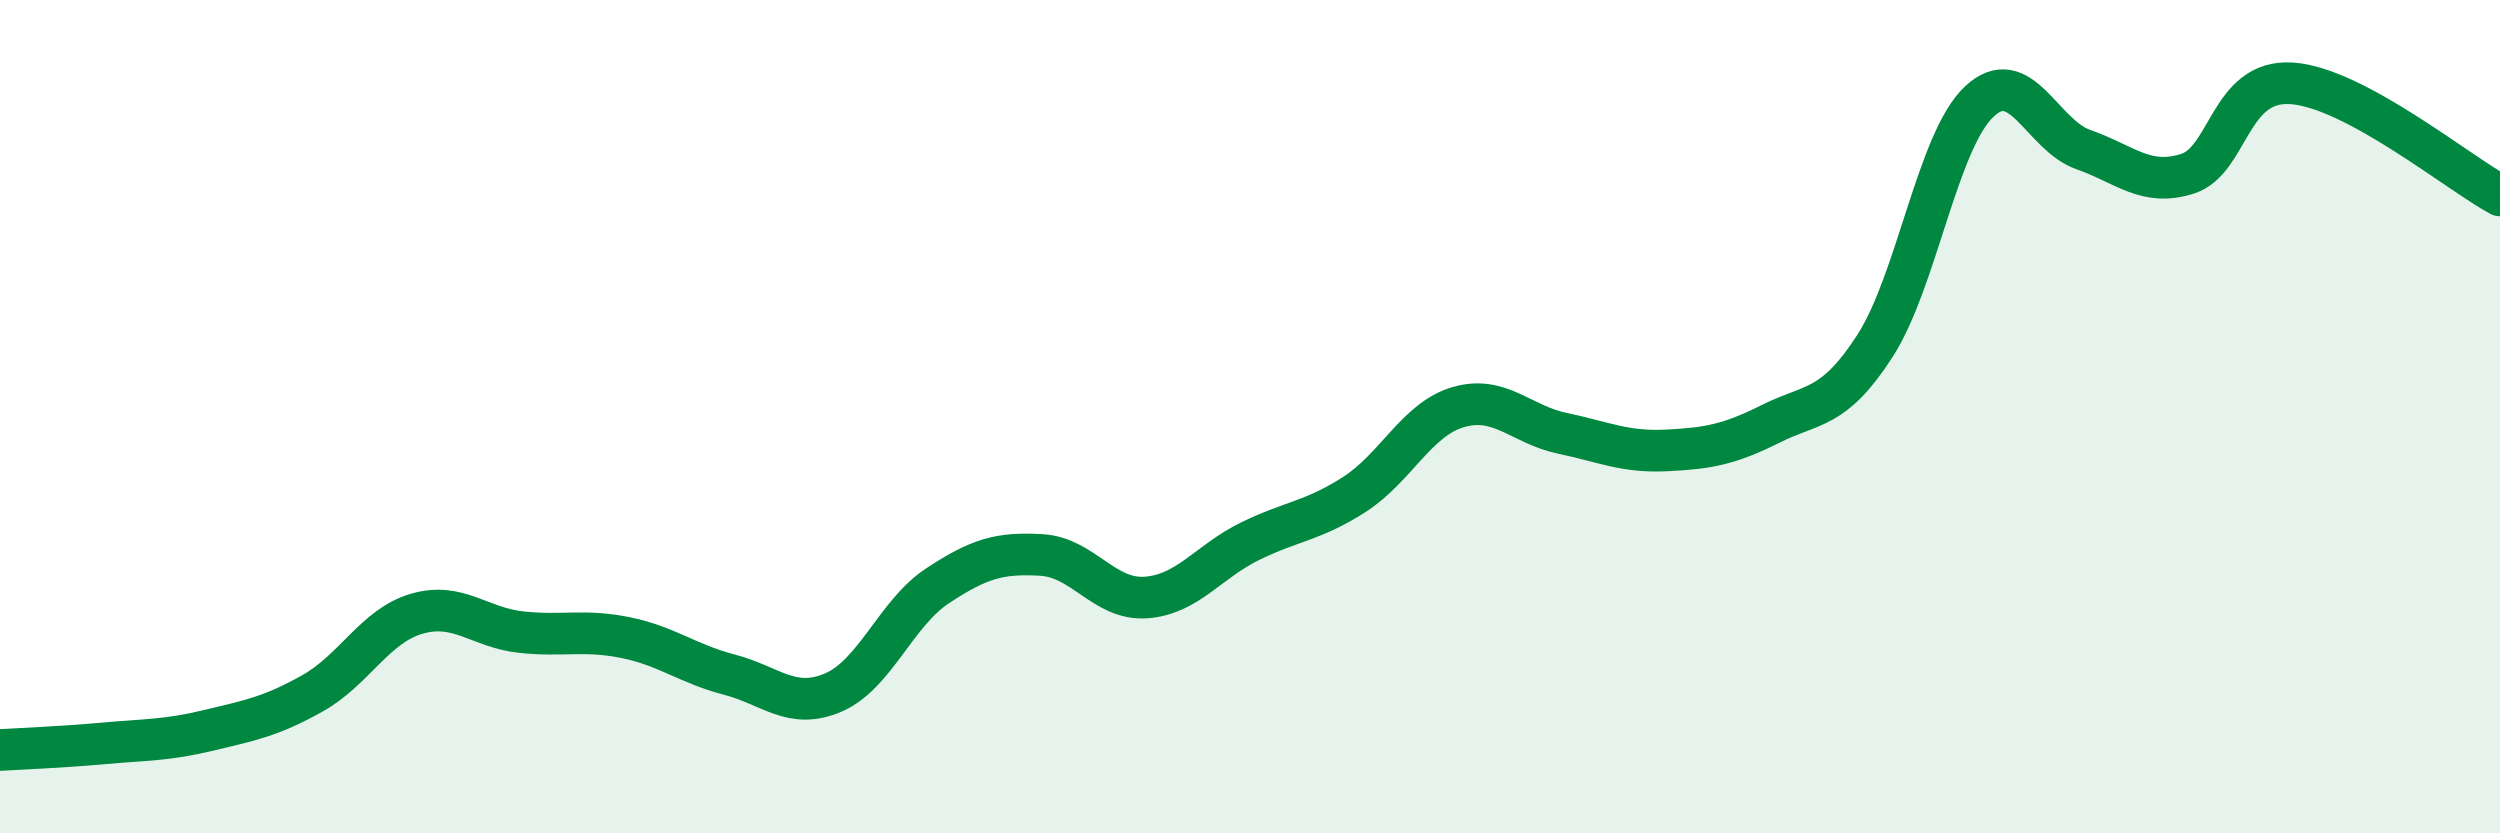
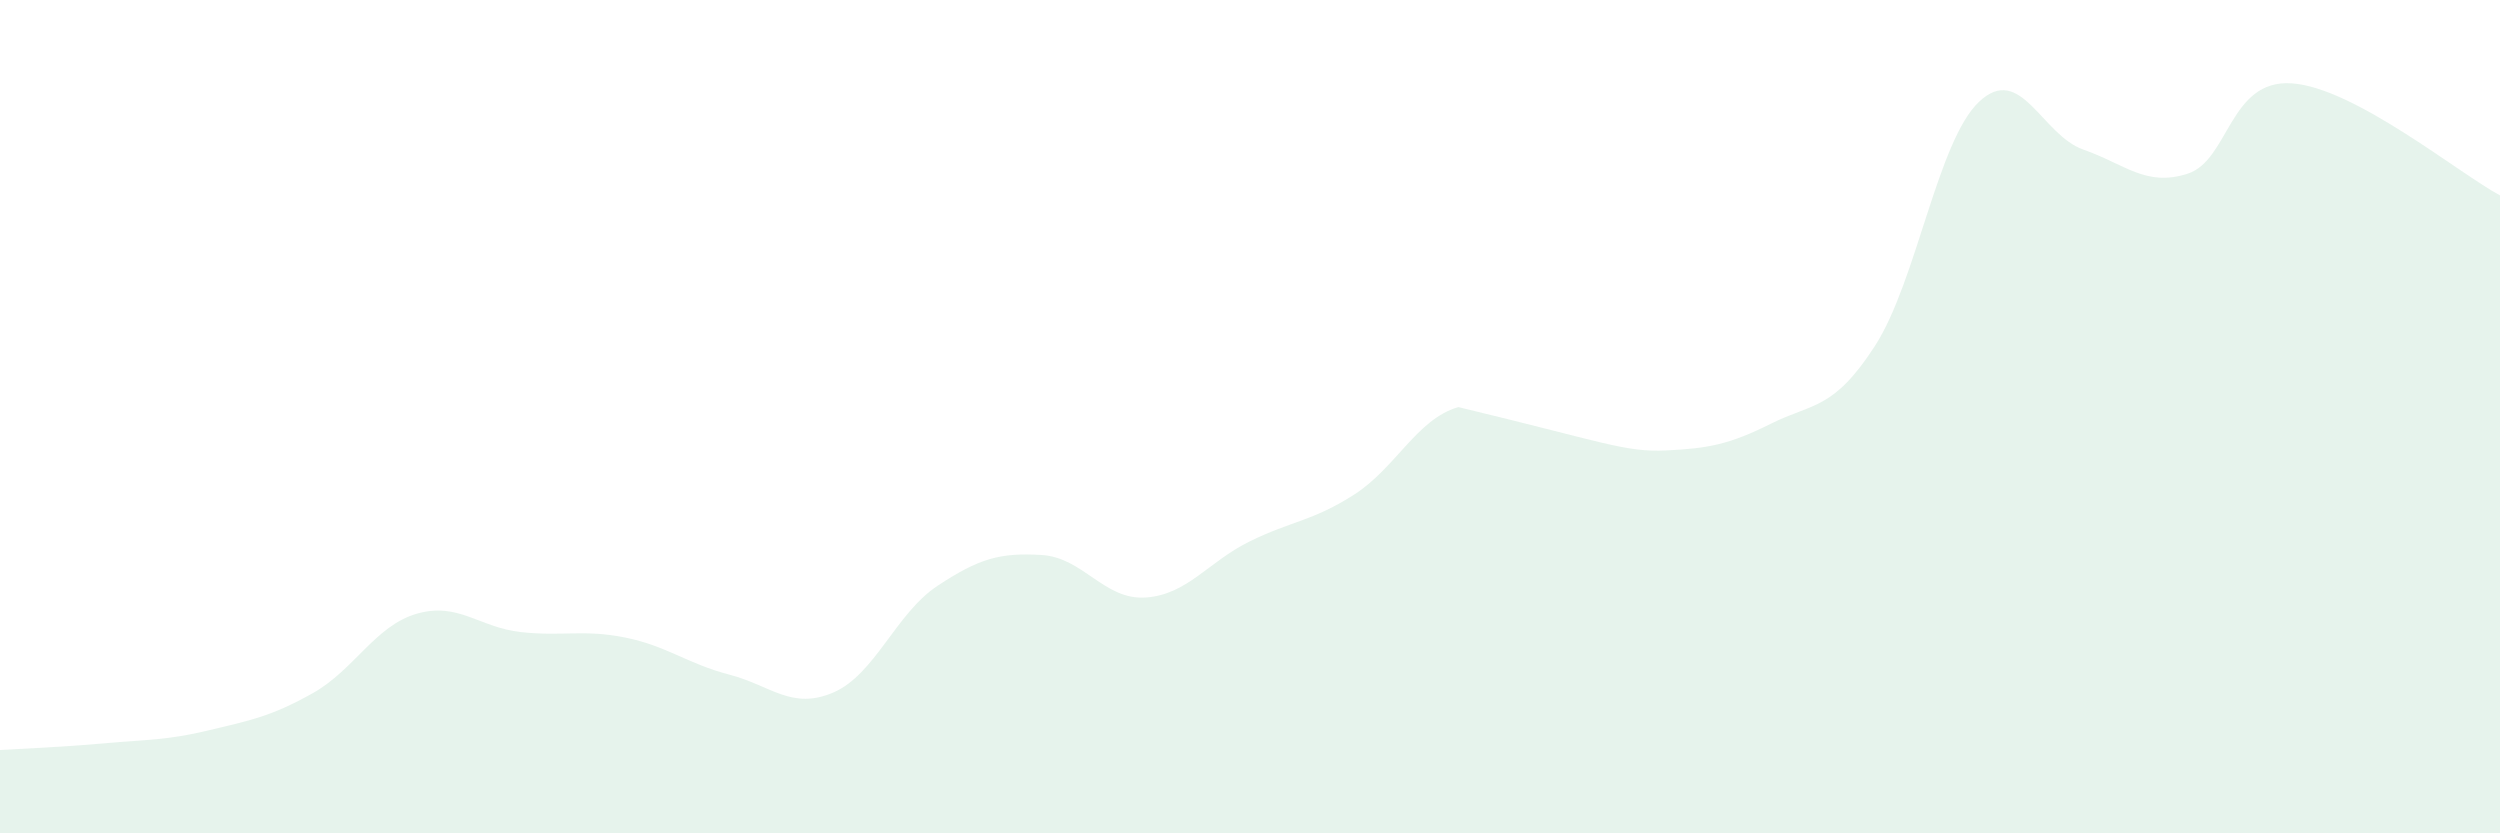
<svg xmlns="http://www.w3.org/2000/svg" width="60" height="20" viewBox="0 0 60 20">
-   <path d="M 0,18 C 0.5,17.97 1.5,17.93 2.5,17.84 C 3.5,17.75 4,17.77 5,17.53 C 6,17.29 6.5,17.2 7.5,16.64 C 8.5,16.08 9,15.02 10,14.73 C 11,14.44 11.5,15.06 12.5,15.17 C 13.5,15.28 14,15.1 15,15.3 C 16,15.5 16.5,15.93 17.5,16.19 C 18.5,16.45 19,17.05 20,16.62 C 21,16.19 21.5,14.72 22.5,14.06 C 23.5,13.4 24,13.26 25,13.32 C 26,13.38 26.5,14.41 27.5,14.34 C 28.5,14.27 29,13.48 30,12.99 C 31,12.5 31.5,12.51 32.5,11.87 C 33.5,11.23 34,10.06 35,9.77 C 36,9.48 36.5,10.19 37.5,10.4 C 38.5,10.61 39,10.86 40,10.81 C 41,10.76 41.5,10.67 42.5,10.17 C 43.5,9.67 44,9.85 45,8.3 C 46,6.75 46.5,3.38 47.5,2.44 C 48.5,1.5 49,3.24 50,3.59 C 51,3.94 51.5,4.49 52.5,4.17 C 53.5,3.85 53.5,1.9 55,2 C 56.5,2.1 59,4.15 60,4.69L60 20L0 20Z" fill="#008740" opacity="0.1" stroke-linecap="round" stroke-linejoin="round" />
-   <path d="M 0,18 C 0.5,17.97 1.5,17.93 2.5,17.84 C 3.5,17.75 4,17.77 5,17.53 C 6,17.29 6.5,17.2 7.5,16.64 C 8.5,16.08 9,15.02 10,14.73 C 11,14.44 11.5,15.06 12.5,15.17 C 13.5,15.28 14,15.1 15,15.3 C 16,15.5 16.5,15.93 17.5,16.19 C 18.5,16.45 19,17.05 20,16.62 C 21,16.19 21.5,14.72 22.5,14.06 C 23.5,13.4 24,13.26 25,13.32 C 26,13.38 26.5,14.41 27.5,14.34 C 28.5,14.27 29,13.48 30,12.99 C 31,12.5 31.5,12.51 32.5,11.87 C 33.5,11.23 34,10.06 35,9.77 C 36,9.48 36.5,10.19 37.5,10.4 C 38.5,10.61 39,10.86 40,10.81 C 41,10.76 41.5,10.67 42.5,10.17 C 43.5,9.67 44,9.85 45,8.3 C 46,6.75 46.5,3.38 47.5,2.44 C 48.5,1.5 49,3.24 50,3.59 C 51,3.94 51.5,4.49 52.5,4.17 C 53.5,3.85 53.5,1.9 55,2 C 56.5,2.1 59,4.15 60,4.69" stroke="#008740" stroke-width="1" fill="none" stroke-linecap="round" stroke-linejoin="round" />
+   <path d="M 0,18 C 0.5,17.97 1.5,17.93 2.5,17.84 C 3.5,17.75 4,17.77 5,17.53 C 6,17.29 6.5,17.2 7.5,16.64 C 8.5,16.08 9,15.02 10,14.73 C 11,14.44 11.5,15.06 12.5,15.17 C 13.5,15.28 14,15.1 15,15.3 C 16,15.5 16.5,15.93 17.5,16.19 C 18.5,16.45 19,17.05 20,16.62 C 21,16.19 21.5,14.72 22.5,14.06 C 23.5,13.4 24,13.26 25,13.32 C 26,13.38 26.5,14.41 27.5,14.34 C 28.5,14.27 29,13.48 30,12.99 C 31,12.5 31.5,12.51 32.5,11.87 C 33.5,11.23 34,10.06 35,9.77 C 38.5,10.61 39,10.86 40,10.81 C 41,10.76 41.5,10.67 42.5,10.17 C 43.5,9.67 44,9.85 45,8.3 C 46,6.75 46.5,3.38 47.5,2.44 C 48.5,1.5 49,3.24 50,3.59 C 51,3.94 51.5,4.49 52.5,4.17 C 53.5,3.85 53.5,1.9 55,2 C 56.5,2.1 59,4.15 60,4.69L60 20L0 20Z" fill="#008740" opacity="0.1" stroke-linecap="round" stroke-linejoin="round" />
</svg>